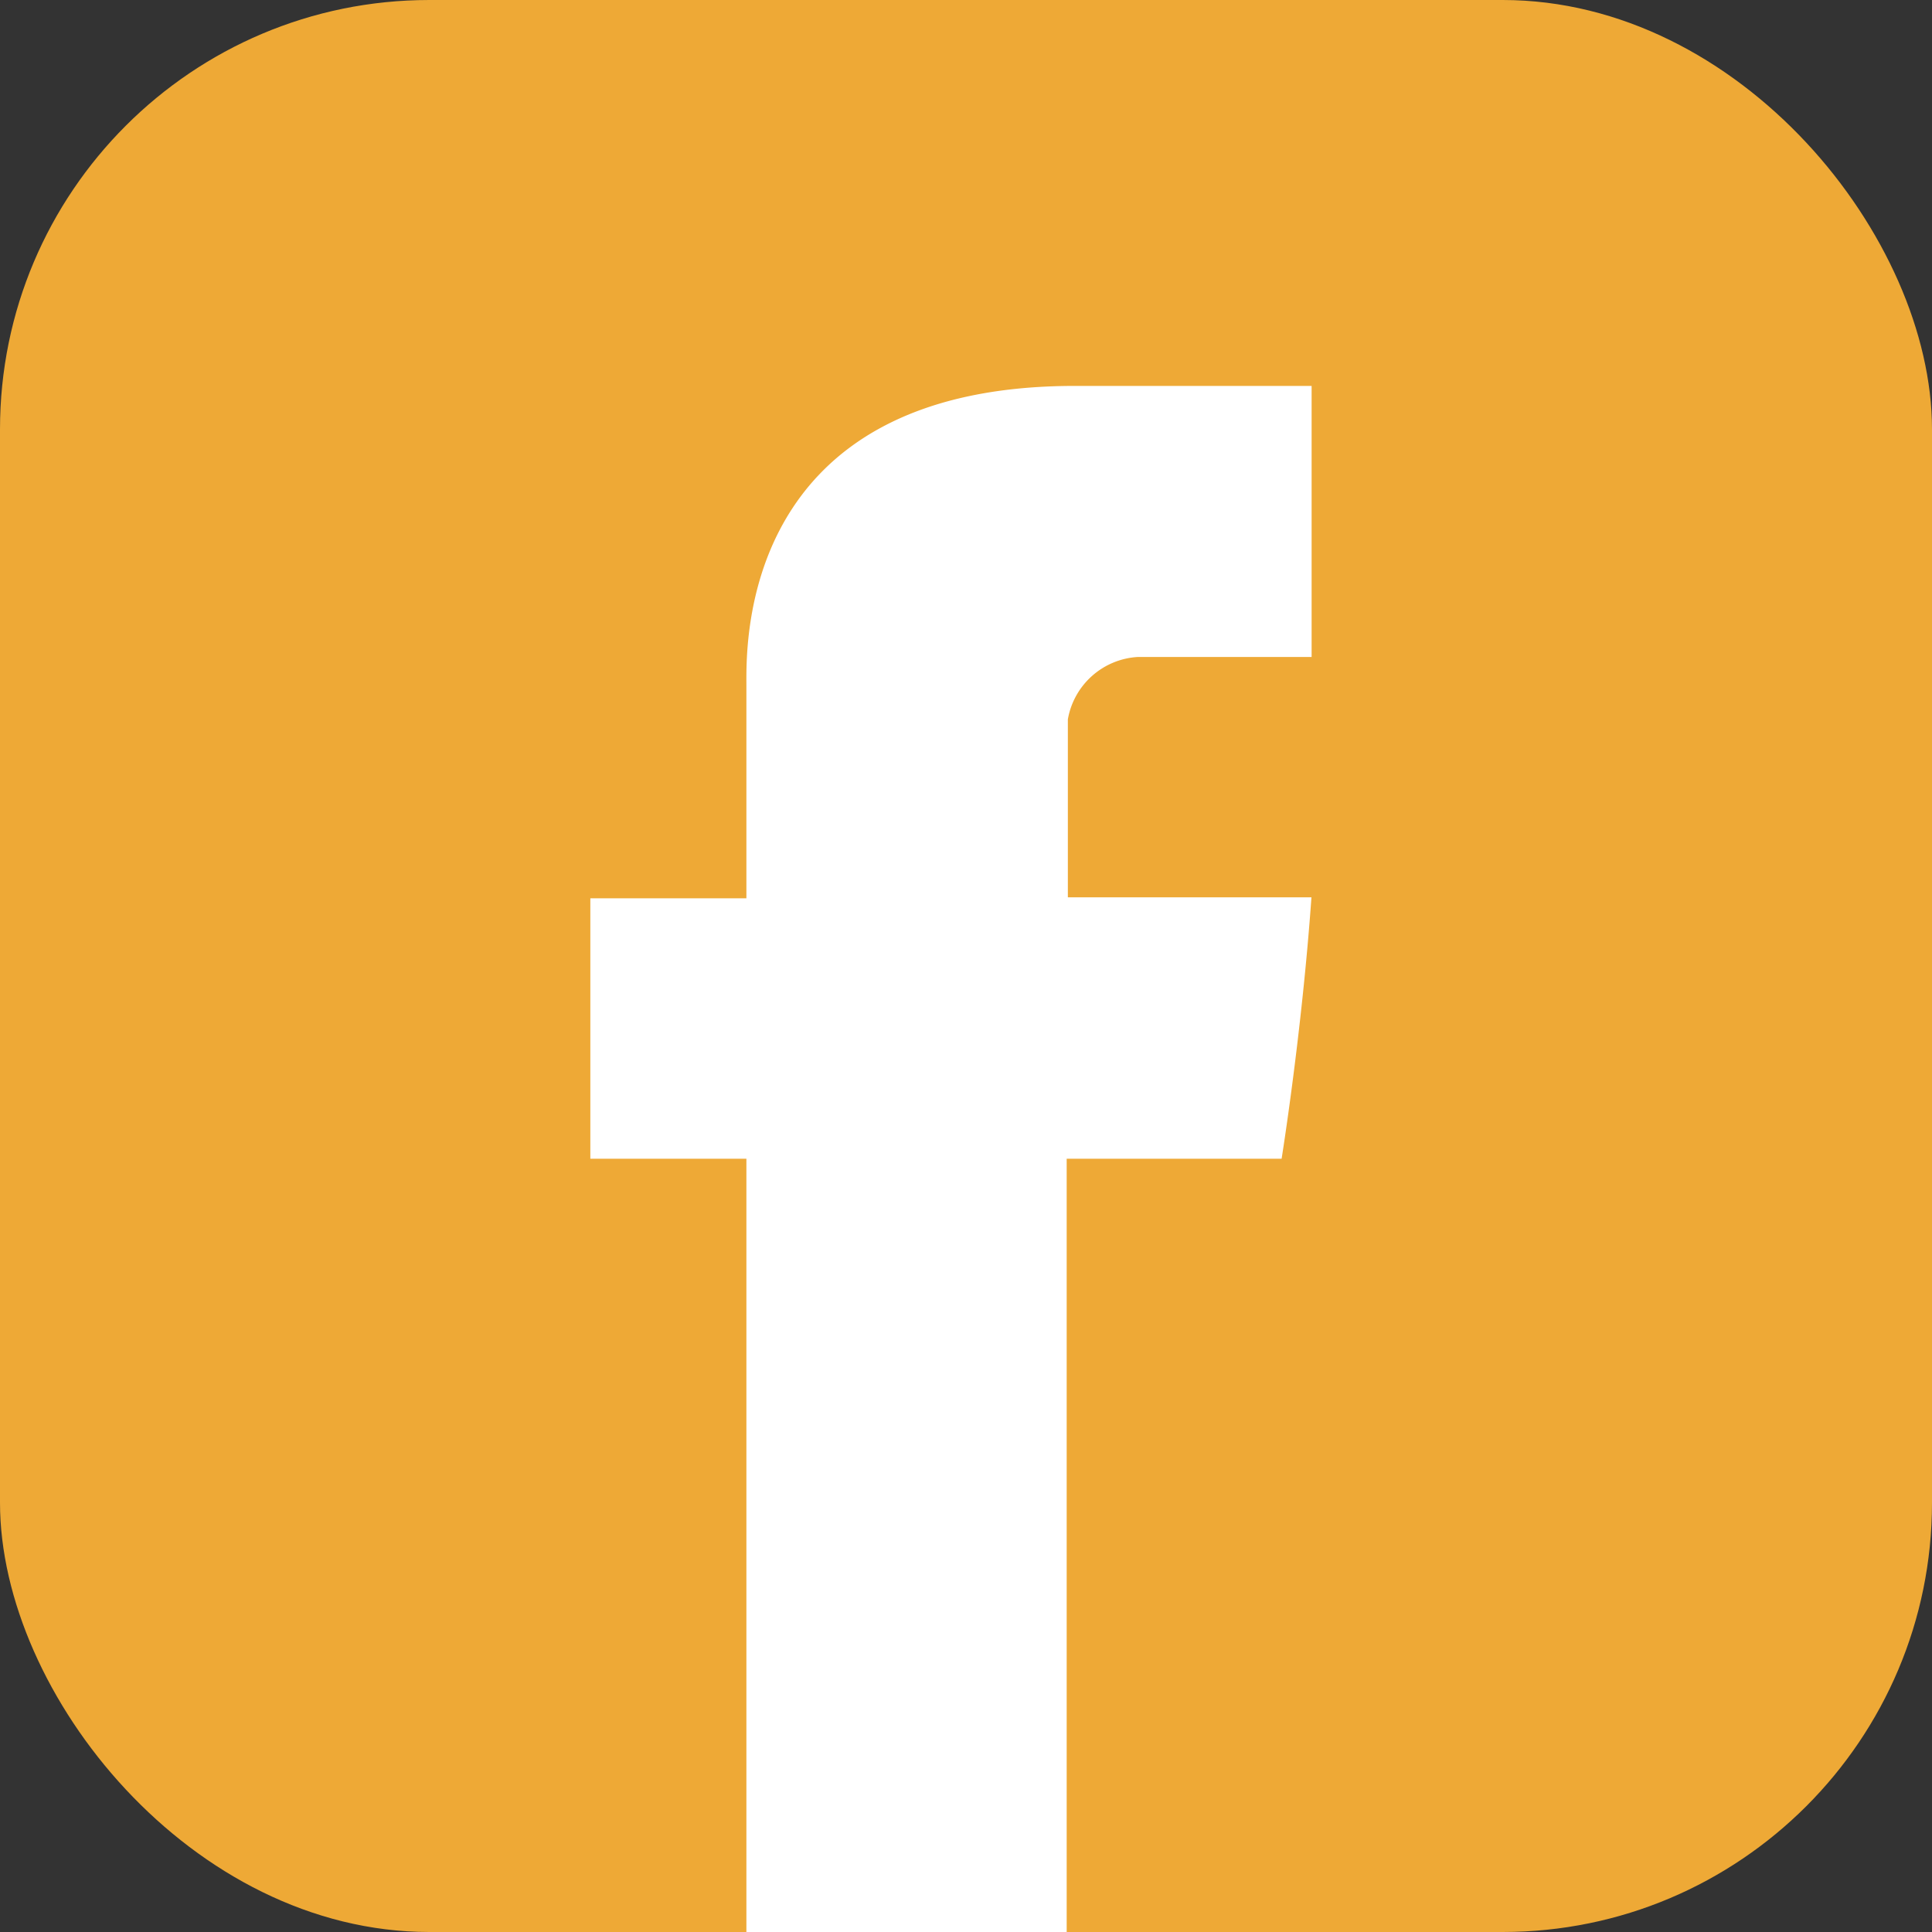
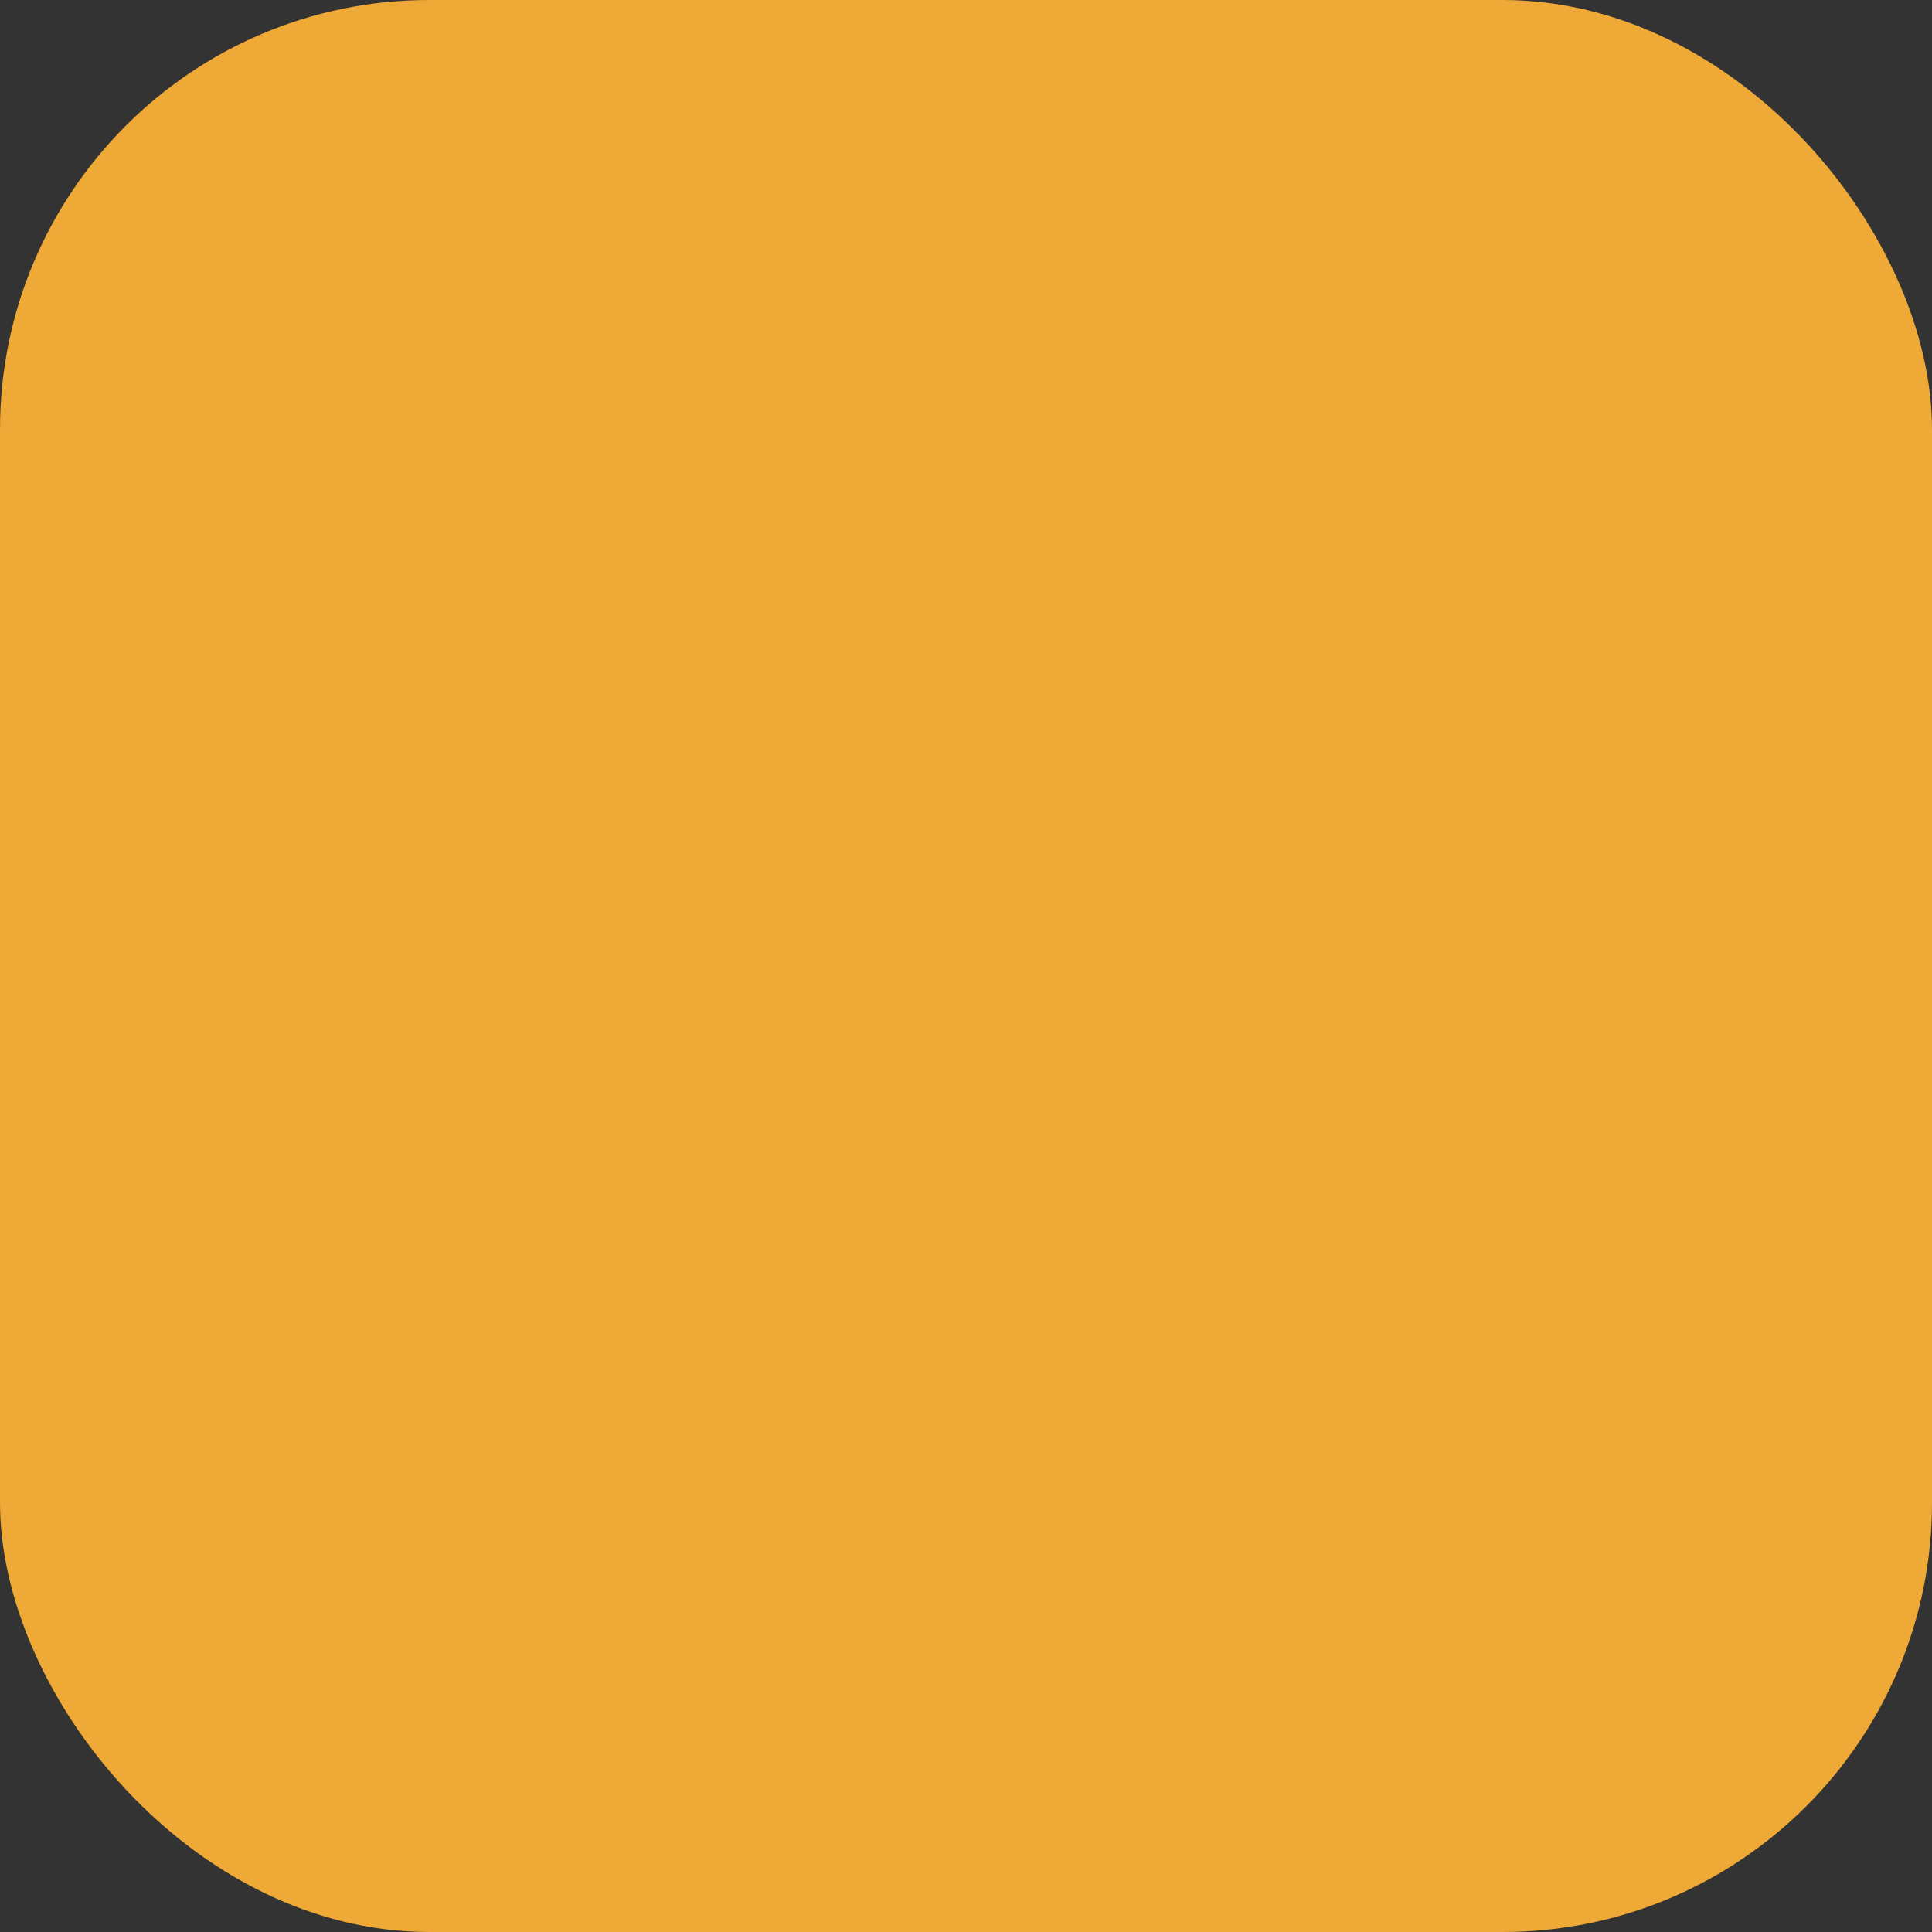
<svg xmlns="http://www.w3.org/2000/svg" width="36" height="36" viewBox="0 0 36 36">
  <rect x="0" y="0" width="36" height="36" fill="#333333" stroke="none" />
  <g id="facebook_icon" transform="translate(-593 -3412)">
    <rect id="Rectangle_743" data-name="Rectangle 743" width="36" height="36" rx="8" transform="translate(593 3412)" fill="#eea936" />
-     <path id="Path_23248" data-name="Path 23248" d="M2.968,5.578V9.548H.06V14.4H2.968V28.809H8.936V14.4h4.005s.375-2.324.556-4.871H8.958V6.213a1.406,1.406,0,0,1,1.3-1.162H13.5V0H9.088C2.824,0,2.968,4.857,2.968,5.578Z" transform="translate(603.94 3419.191)" fill="#fff" />
  </g>
</svg>